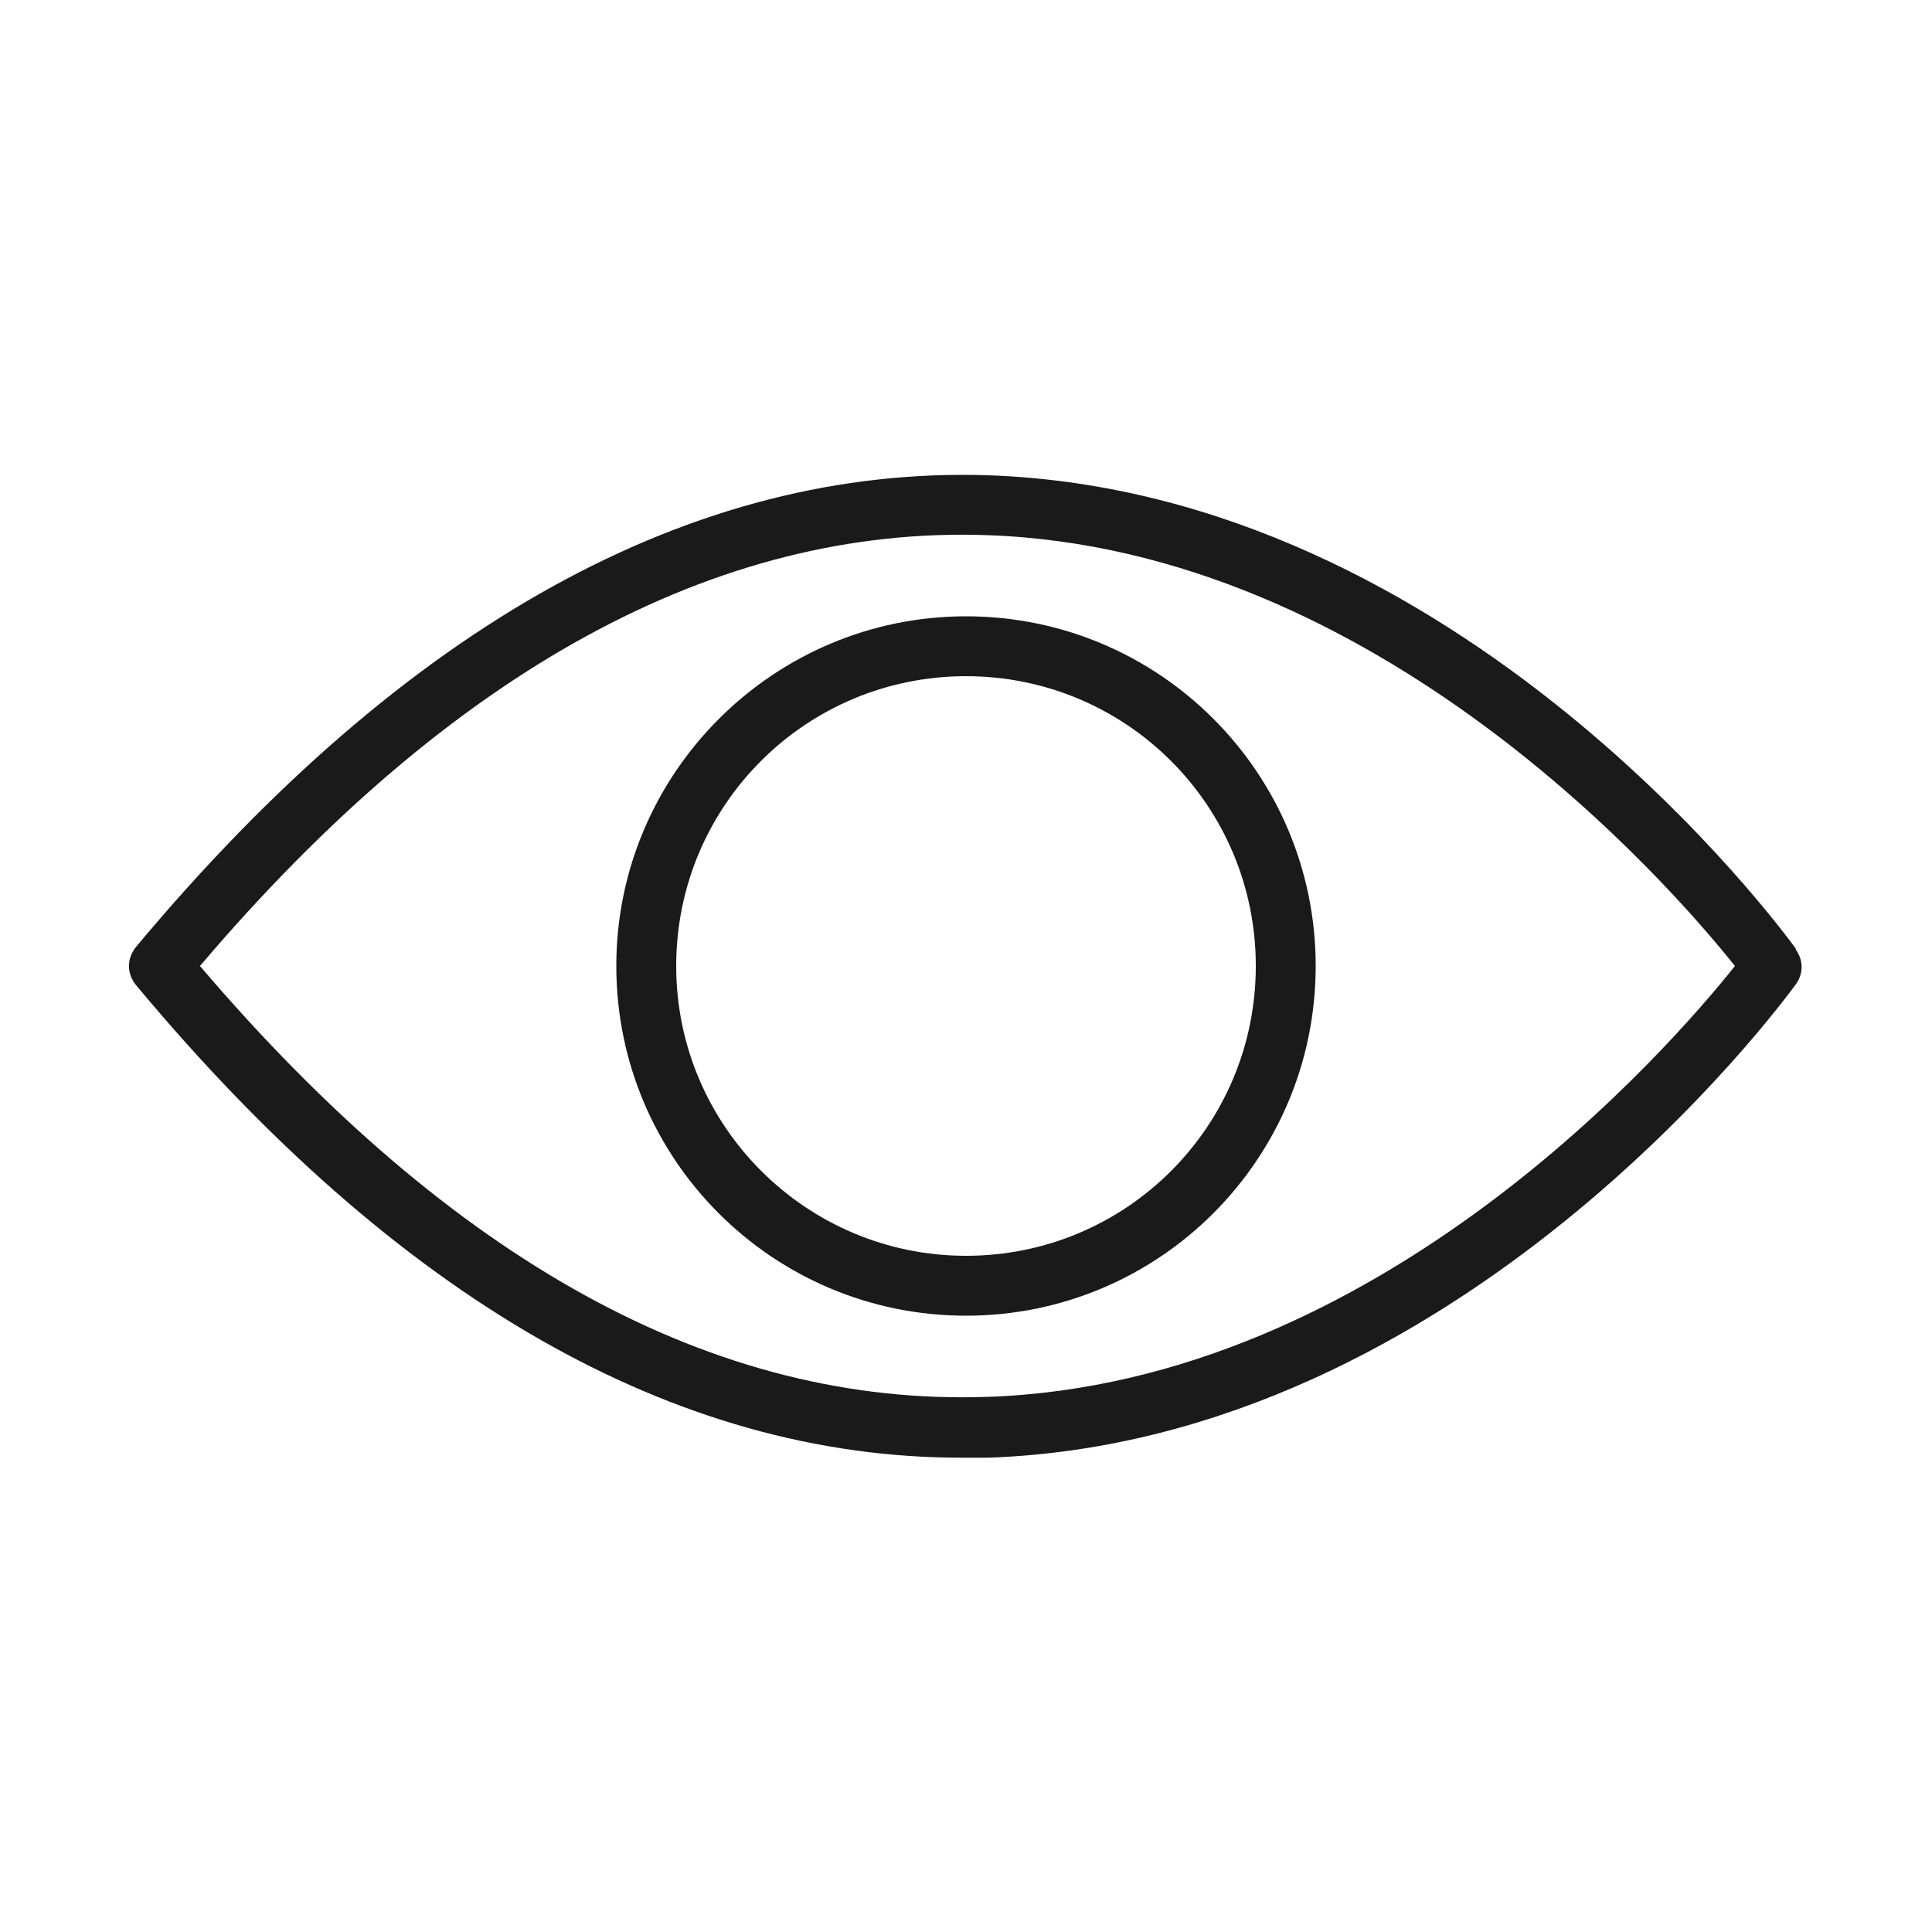
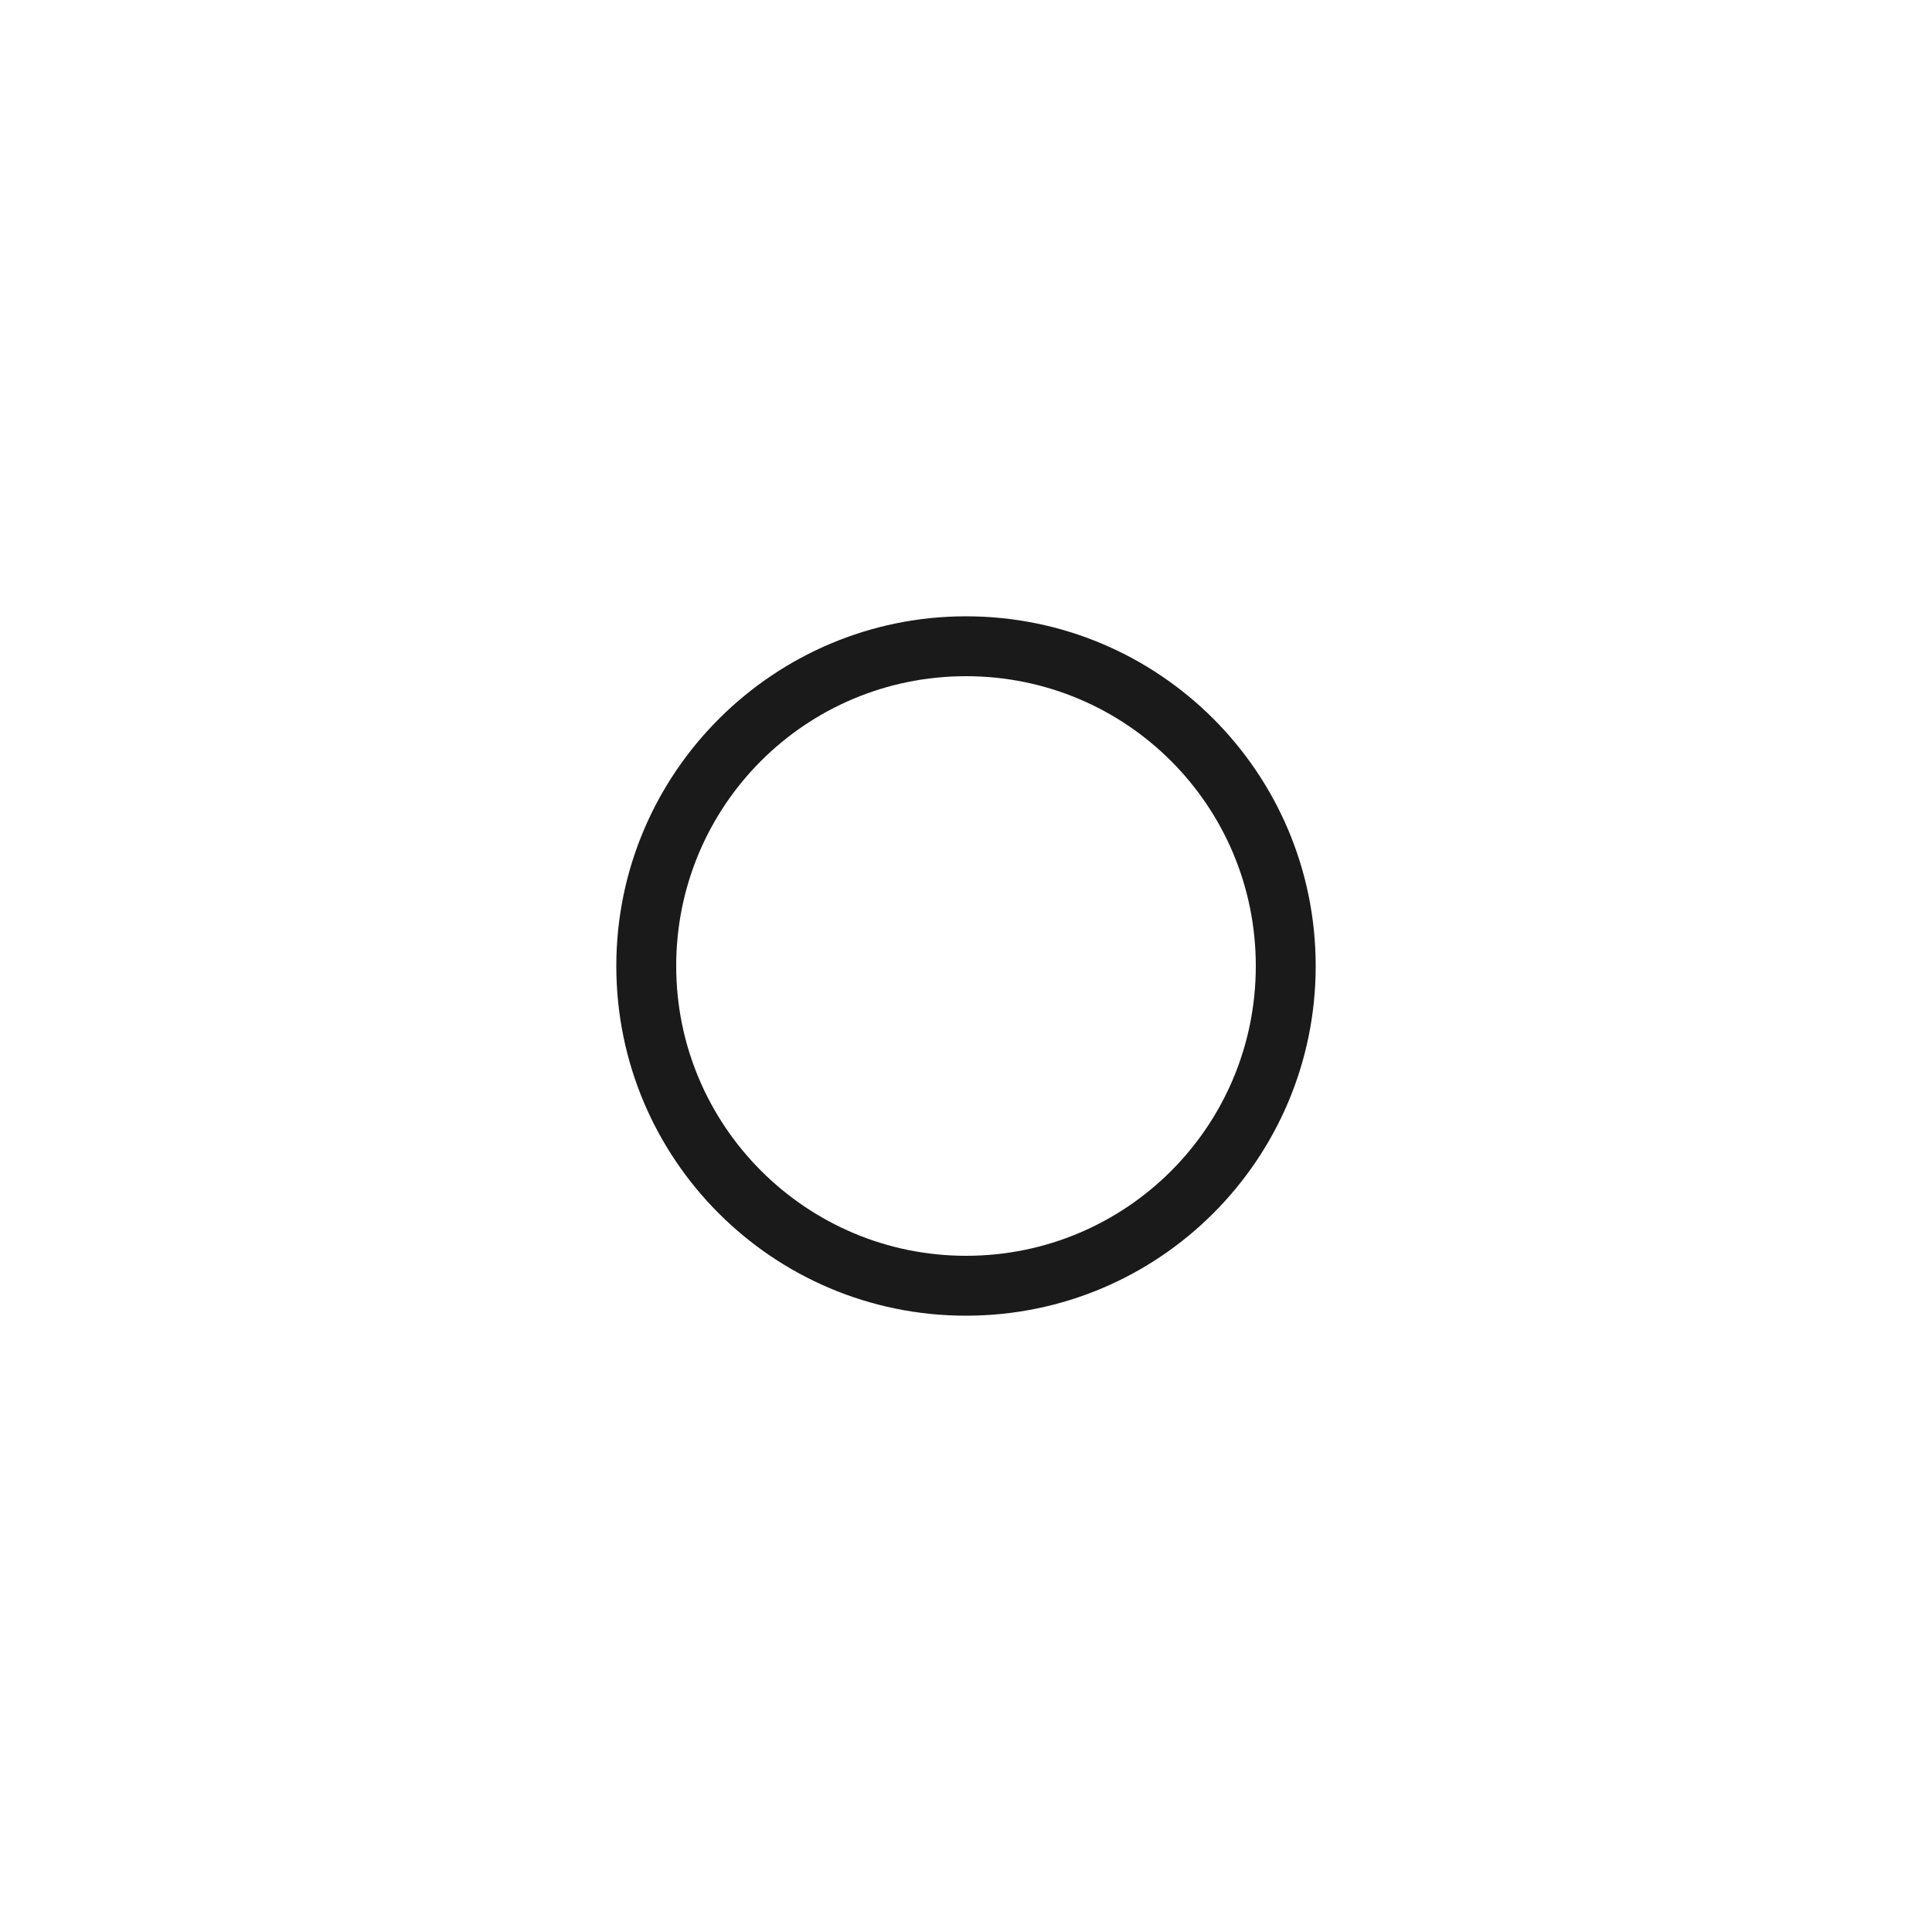
<svg xmlns="http://www.w3.org/2000/svg" id="Layer_1" version="1.1" viewBox="0 0 200 200">
  <defs>
    <style>
      .st0 {
        fill: #1a1a1a;
      }
    </style>
  </defs>
-   <path class="st0" d="M185.9,98.2c-1.4-1.9-34.6-47.3-83.6-49-30.5-1-60.3,15.4-88.2,48.8-1,1.2-1,2.8,0,4,27,32.4,55.7,48.9,85.4,48.9s1.9,0,2.8,0c48.9-1.7,82.2-47.1,83.6-49,.8-1.1.8-2.5,0-3.6ZM102.2,144.6c-28.2,1-55.4-14-81.5-44.6,26-30.6,53.5-45.6,81.5-44.6,40.5,1.4,70.7,36.2,77.4,44.6-6.7,8.4-36.8,43.2-77.3,44.6Z" />
  <path class="st0" d="M100,63.8c-19.9,0-36.2,16.2-36.2,36.2s16.2,36.2,36.2,36.2,36.2-16.2,36.2-36.2-16.2-36.2-36.2-36.2ZM100,130c-16.5,0-30-13.4-30-30s13.4-30,30-30,30,13.4,30,30-13.4,30-30,30Z" />
</svg>